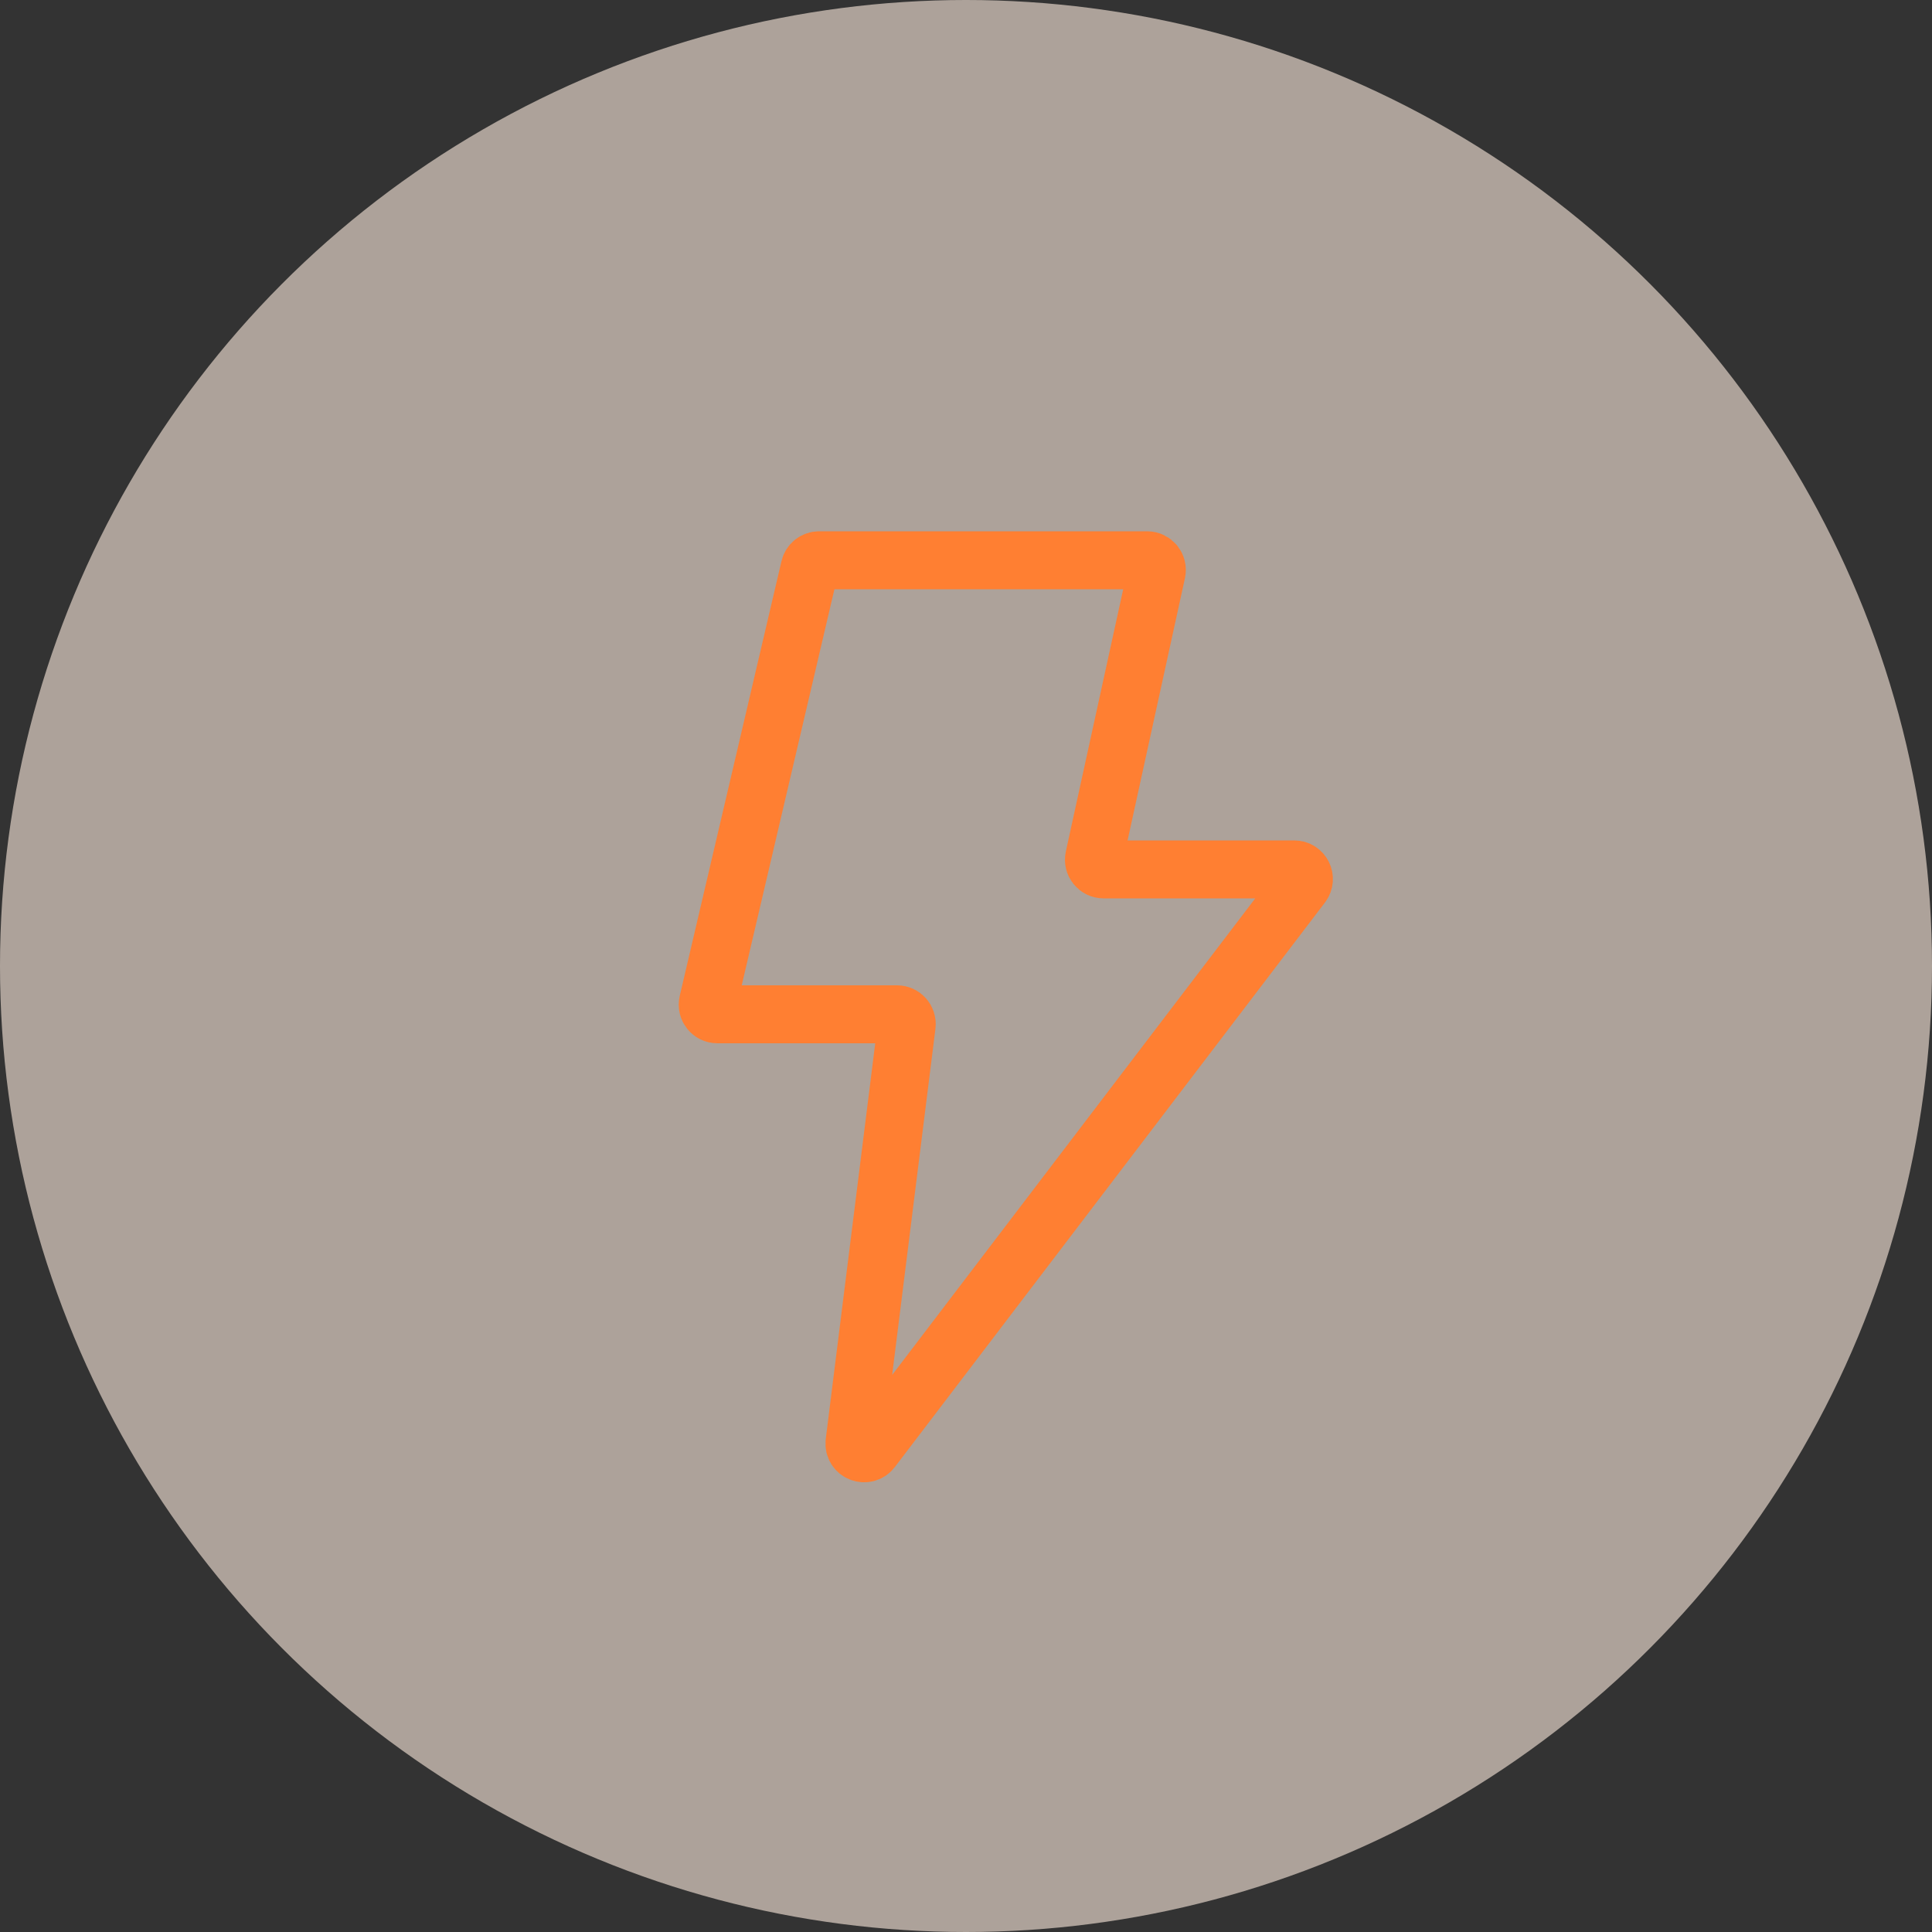
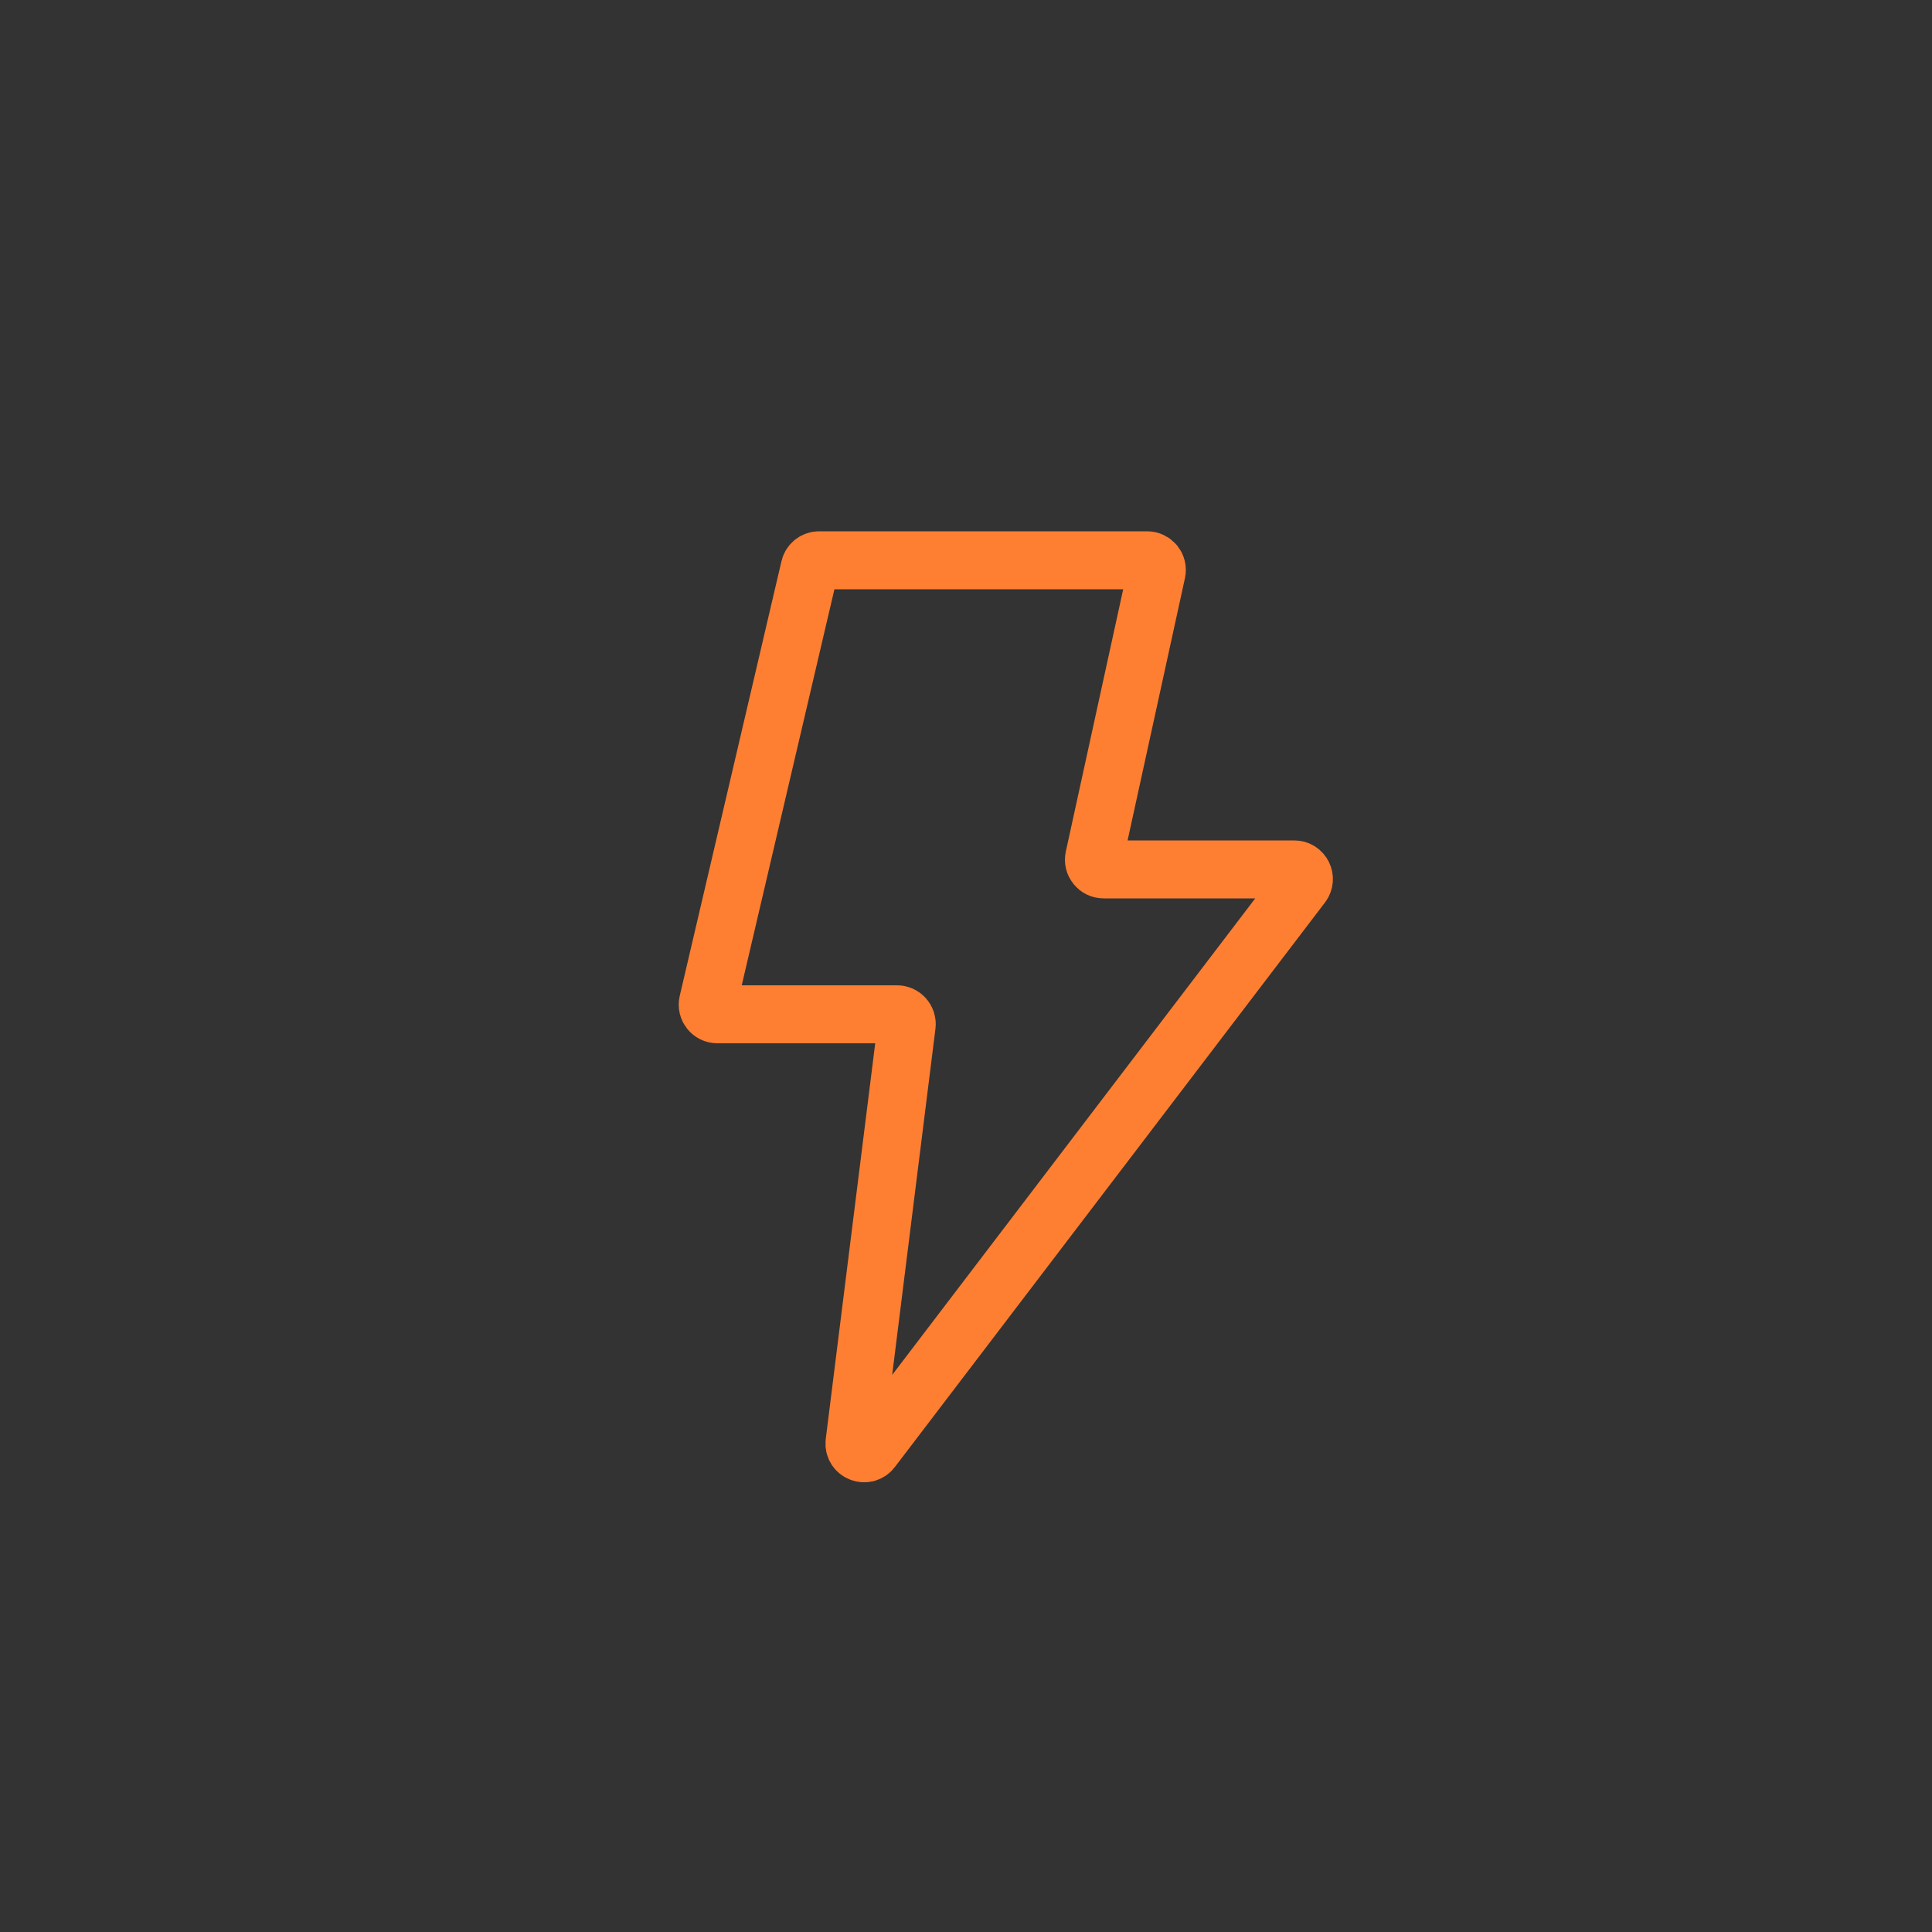
<svg xmlns="http://www.w3.org/2000/svg" width="100" height="100" viewBox="0 0 100 100" fill="none">
  <rect x="0" y="0" width="100" height="100" fill="#333333" stroke="none" />
-   <circle cx="50" cy="50" r="50" fill="#FFECE0" fill-opacity="0.6" />
  <path d="M59.379 29H42.397C42.164 29 41.963 29.16 41.91 29.386L36.644 51.886C36.57 52.2 36.808 52.5 37.13 52.5H46.434C46.734 52.5 46.967 52.764 46.93 53.062L44.23 74.66C44.167 75.167 44.814 75.431 45.124 75.025L67.388 45.803C67.639 45.474 67.404 45 66.99 45H57.121C56.802 45 56.565 44.705 56.633 44.393L59.867 29.607C59.935 29.295 59.698 29 59.379 29Z" stroke="#FF7F32" stroke-width="3" />
</svg>